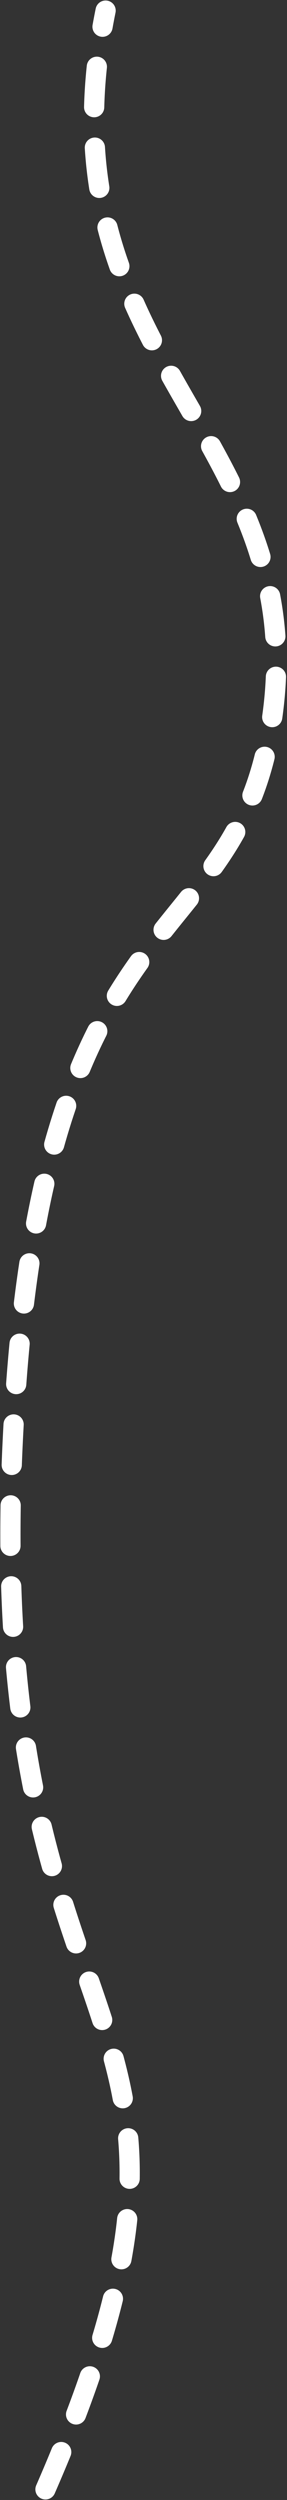
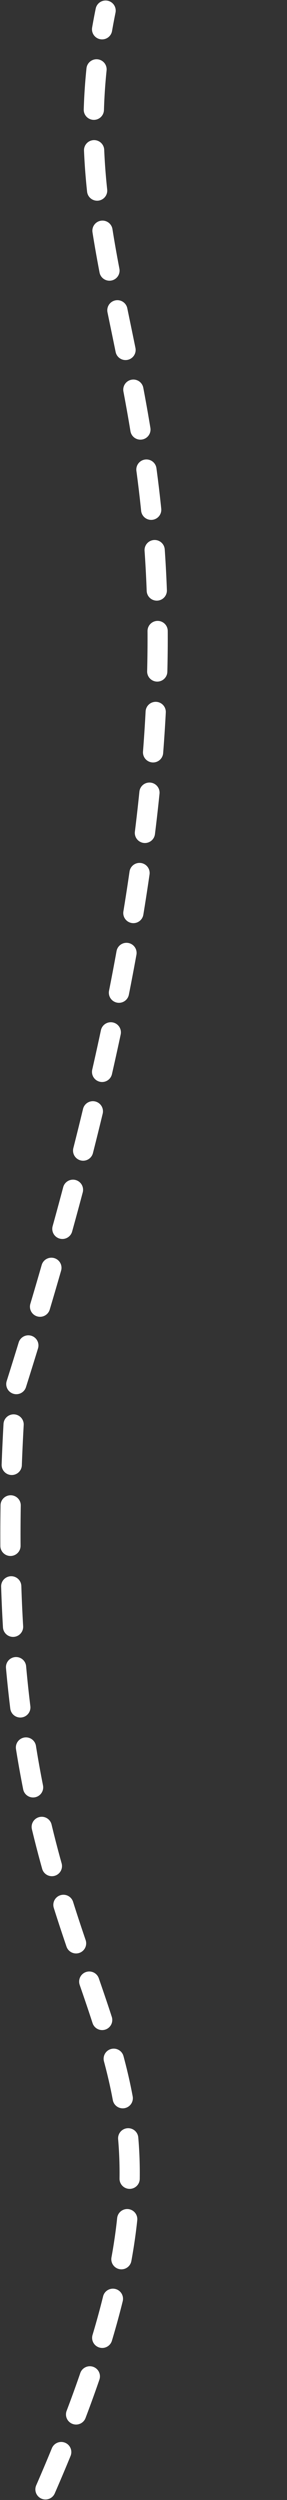
<svg xmlns="http://www.w3.org/2000/svg" width="284" height="2470" viewBox="0 0 284 2470" fill="none">
  <rect x="0" y="0" width="284" height="2470" fill="#333333" stroke="none" />
-   <path d="M45 2459.5C268.5 1946.5 -34 2055 16 1368C51.408 881.503 233.086 942.502 268.5 714.502C313 428.002 34 355.502 104.5 10.502" stroke="white" stroke-width="20" stroke-linecap="round" stroke-dasharray="40 40" />
+   <path d="M45 2459.5C268.5 1946.5 -34 2055 16 1368C313 428.002 34 355.502 104.5 10.502" stroke="white" stroke-width="20" stroke-linecap="round" stroke-dasharray="40 40" />
</svg>